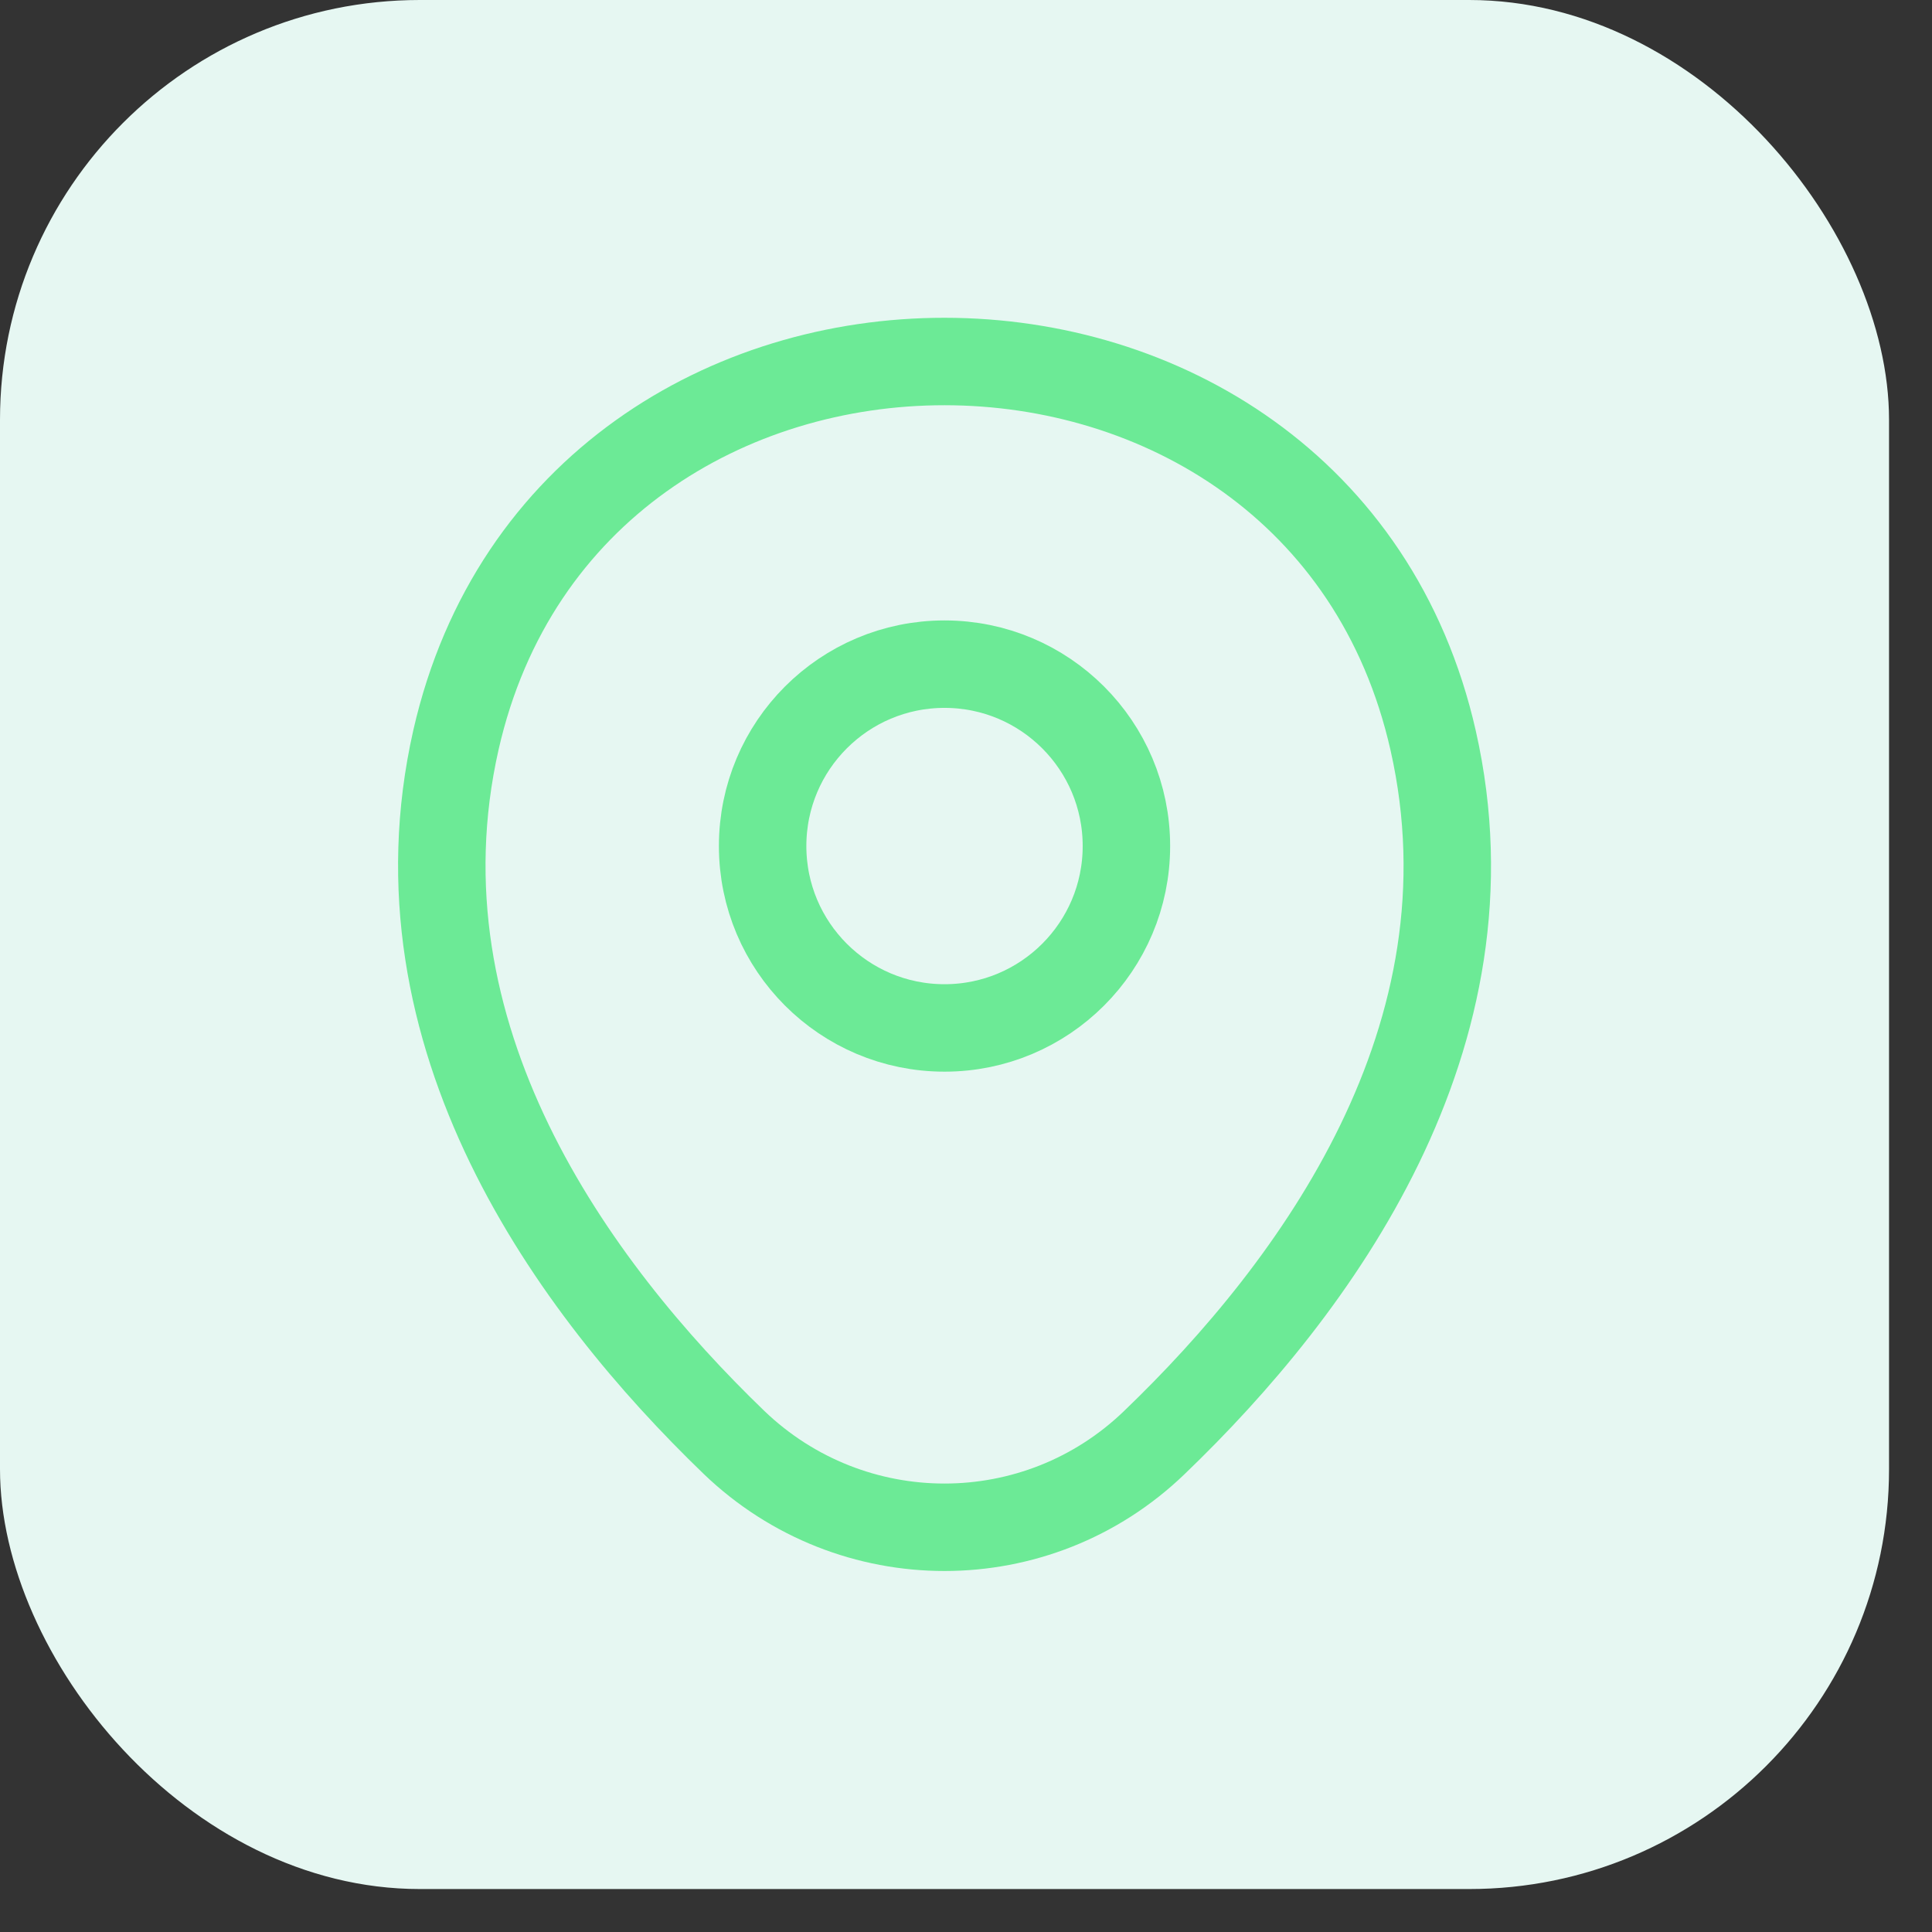
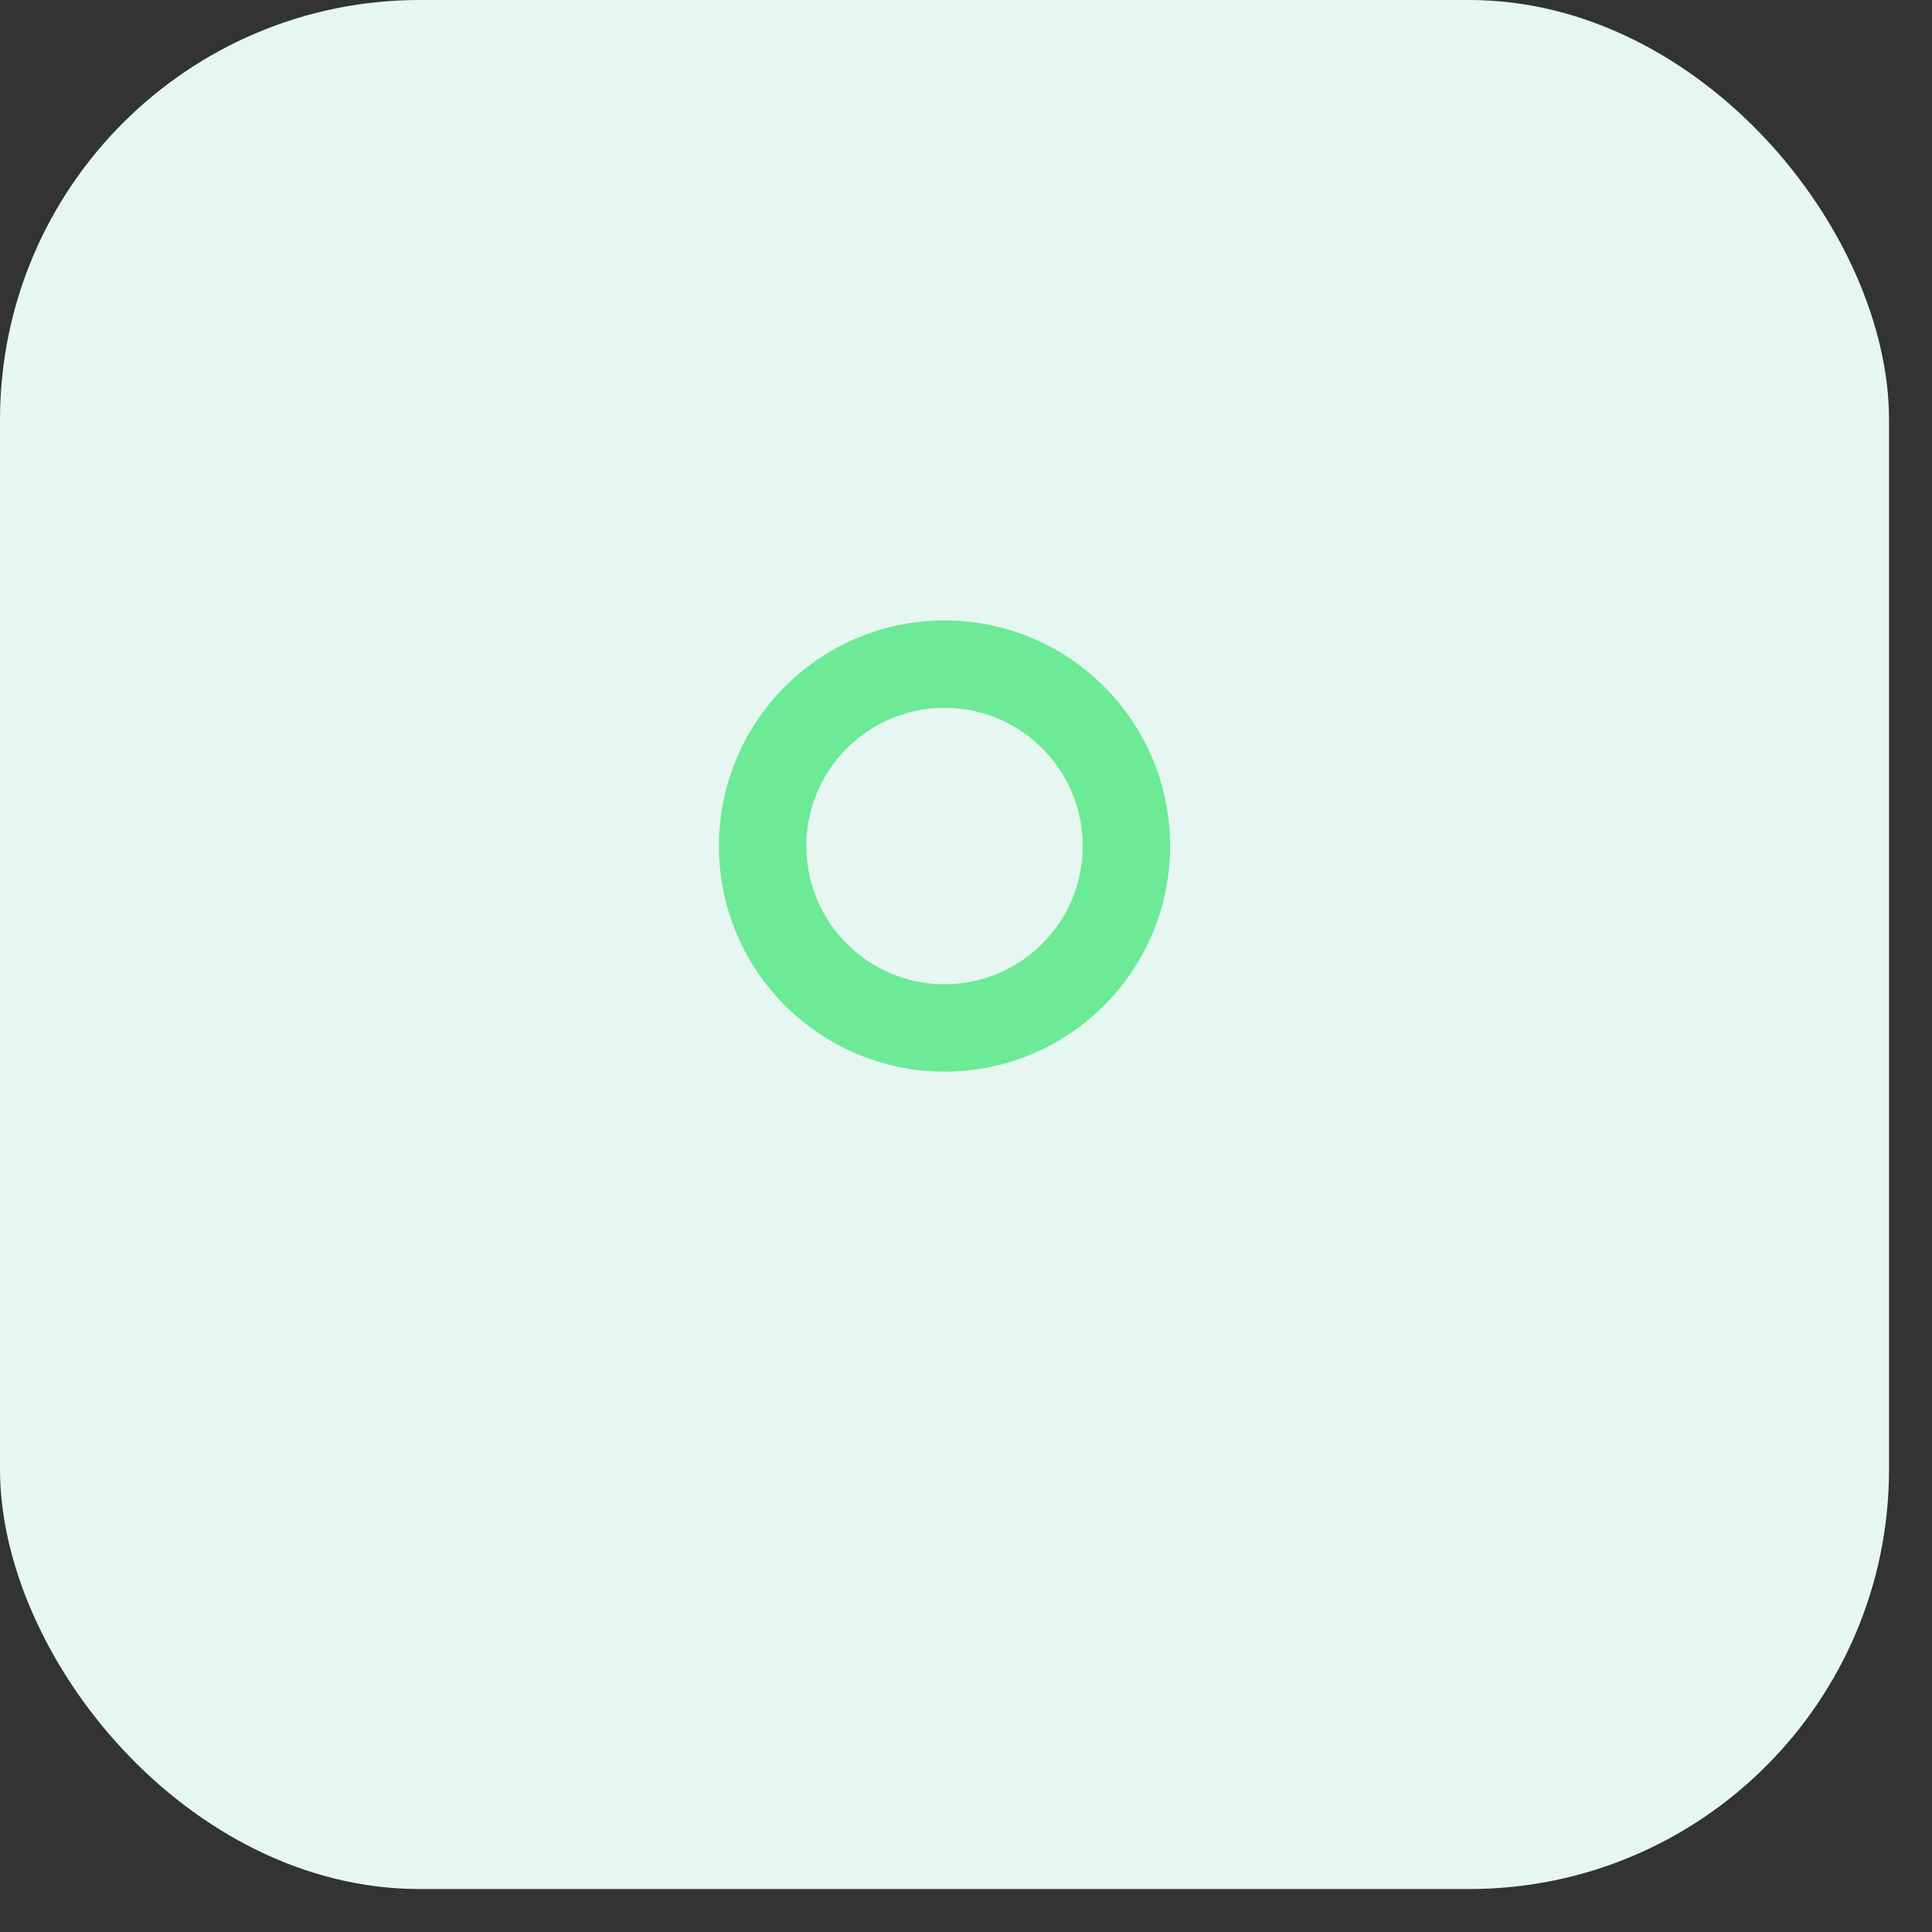
<svg xmlns="http://www.w3.org/2000/svg" width="34" height="34" viewBox="0 0 34 34" fill="none">
  <rect x="0" y="0" width="34" height="34" fill="#333333" stroke="none" />
  <rect width="33.244" height="33.244" rx="7.388" fill="#E6F7F2" />
  <path d="M16.622 18.09C18.39 18.09 19.823 16.657 19.823 14.889C19.823 13.121 18.39 11.688 16.622 11.688C14.854 11.688 13.421 13.121 13.421 14.889C13.421 16.657 14.854 18.09 16.622 18.09Z" stroke="#6CEA96" stroke-width="1.539" />
-   <path d="M8.024 13.021C10.045 4.135 23.21 4.146 25.221 13.031C26.401 18.244 23.158 22.656 20.316 25.385C18.254 27.375 14.991 27.375 12.918 25.385C10.086 22.656 6.844 18.233 8.024 13.021Z" stroke="#6CEA96" stroke-width="1.539" />
</svg>